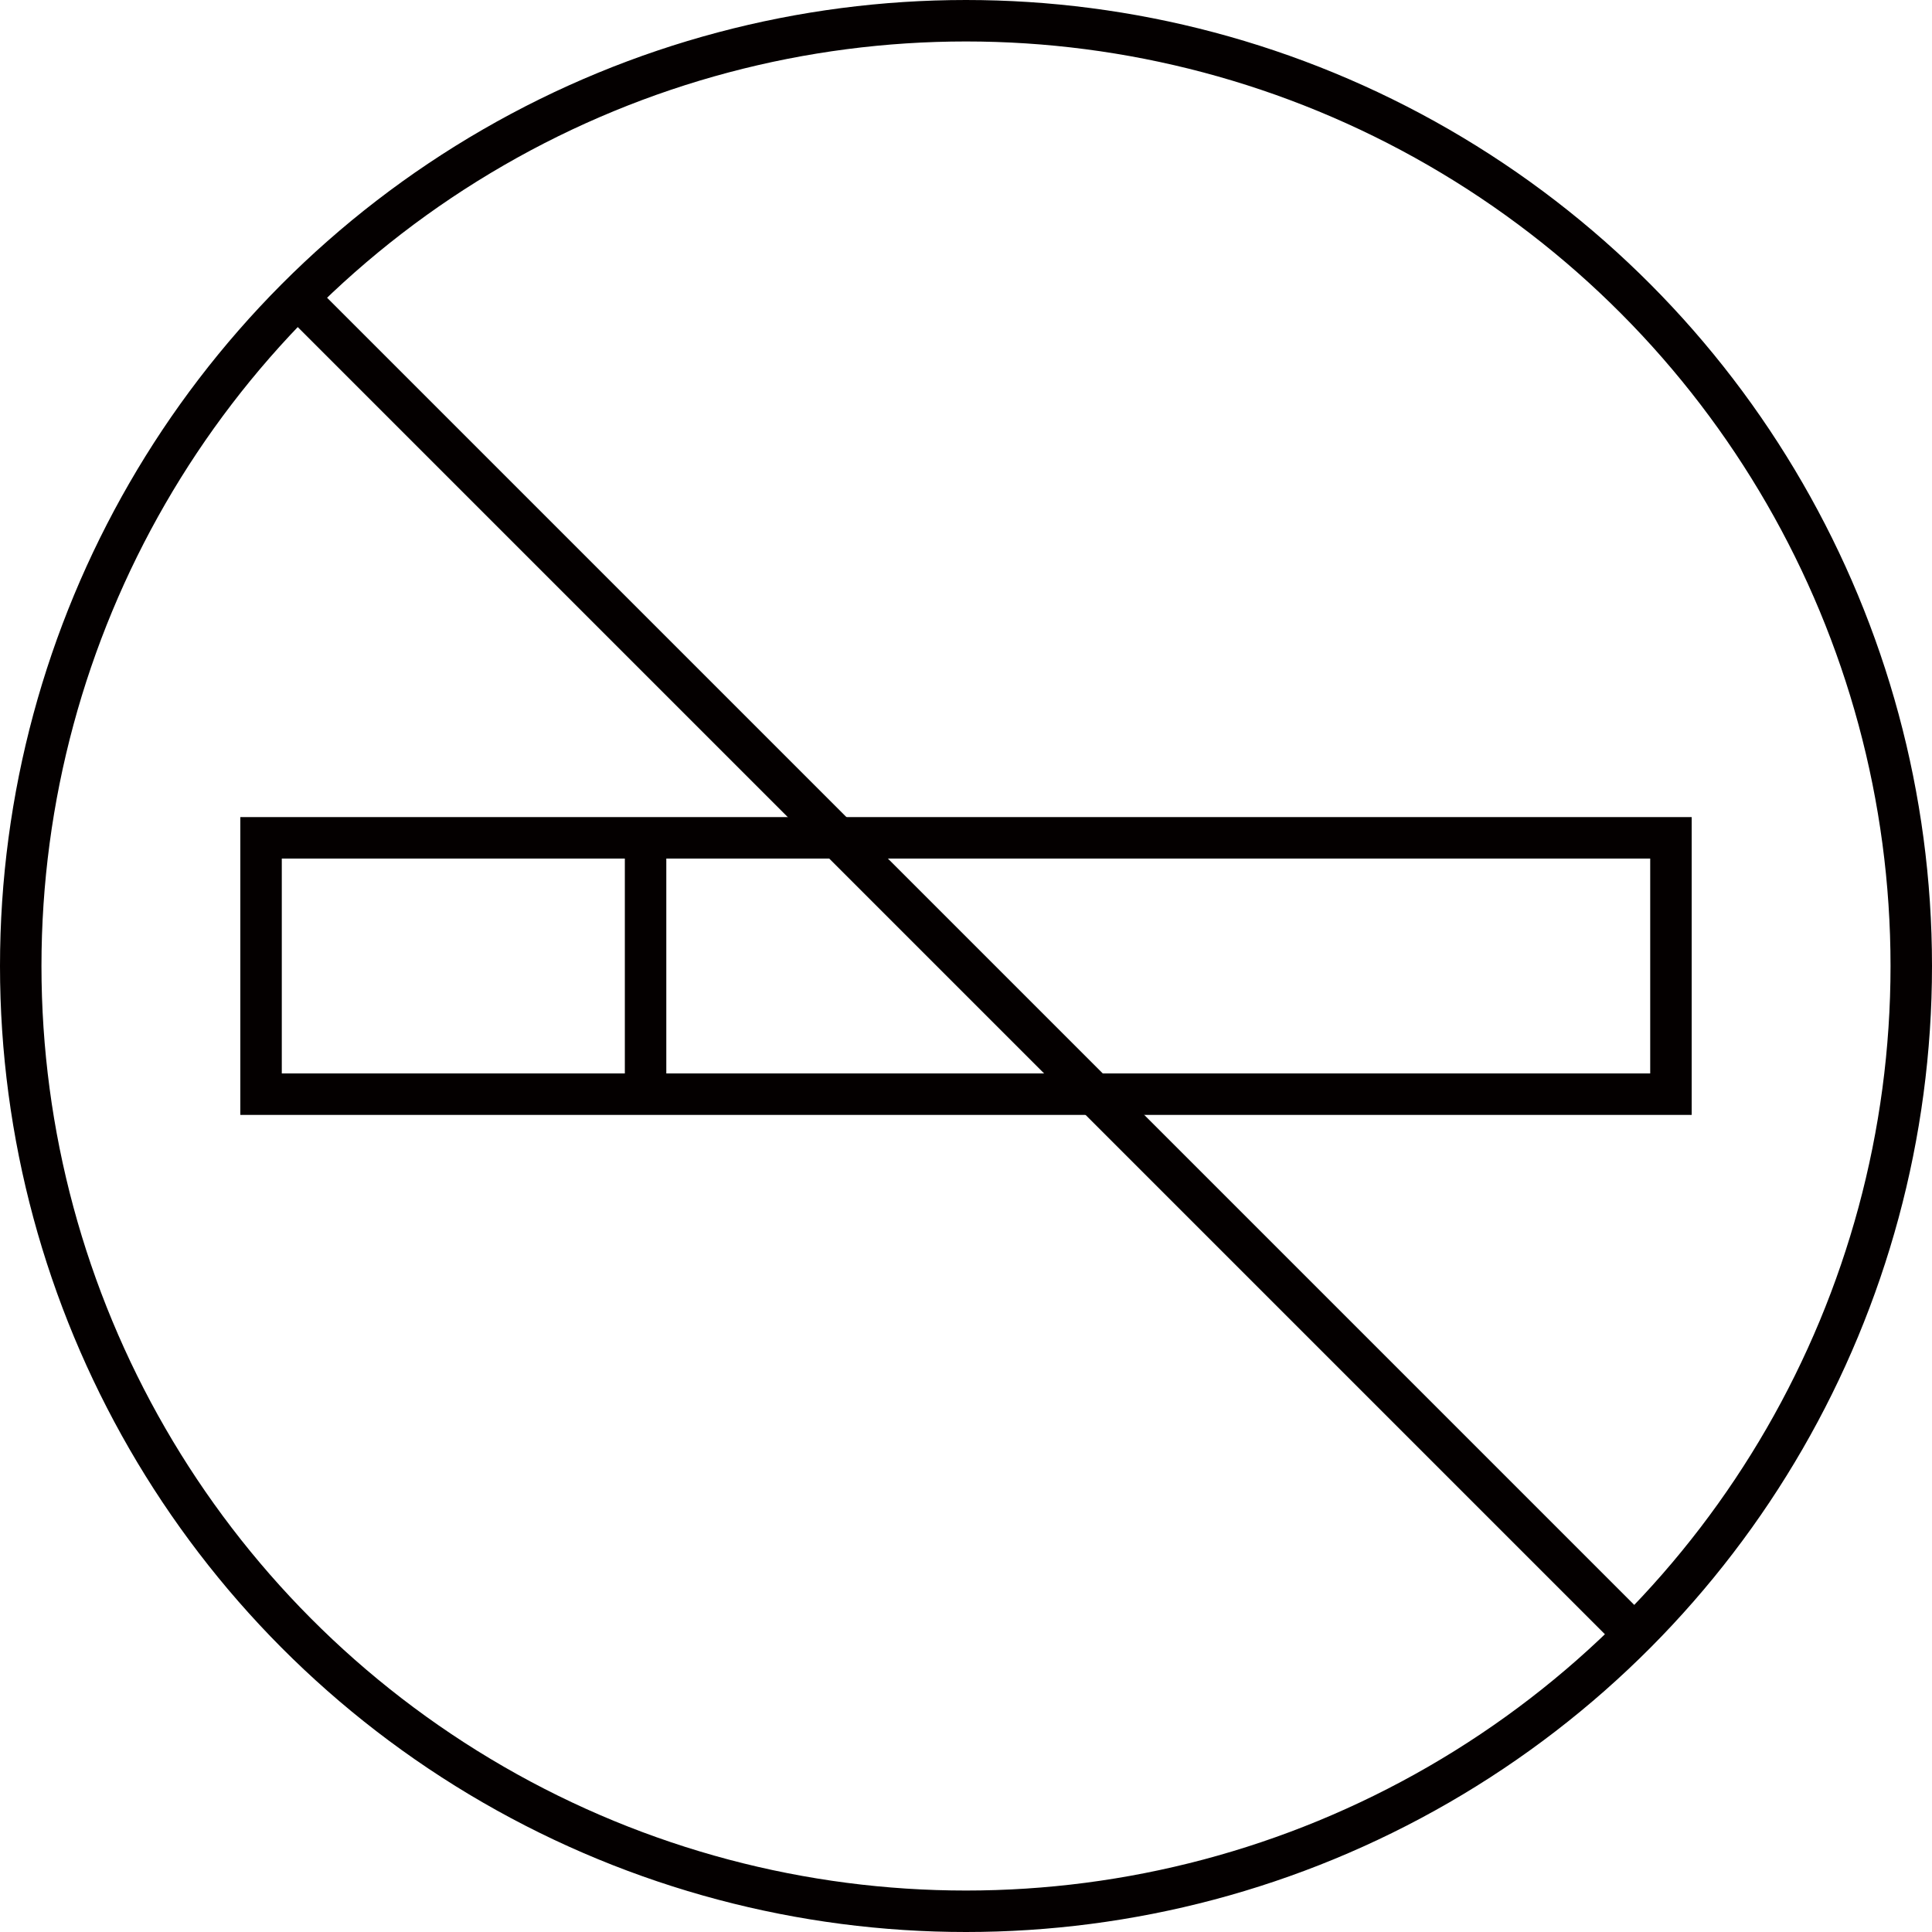
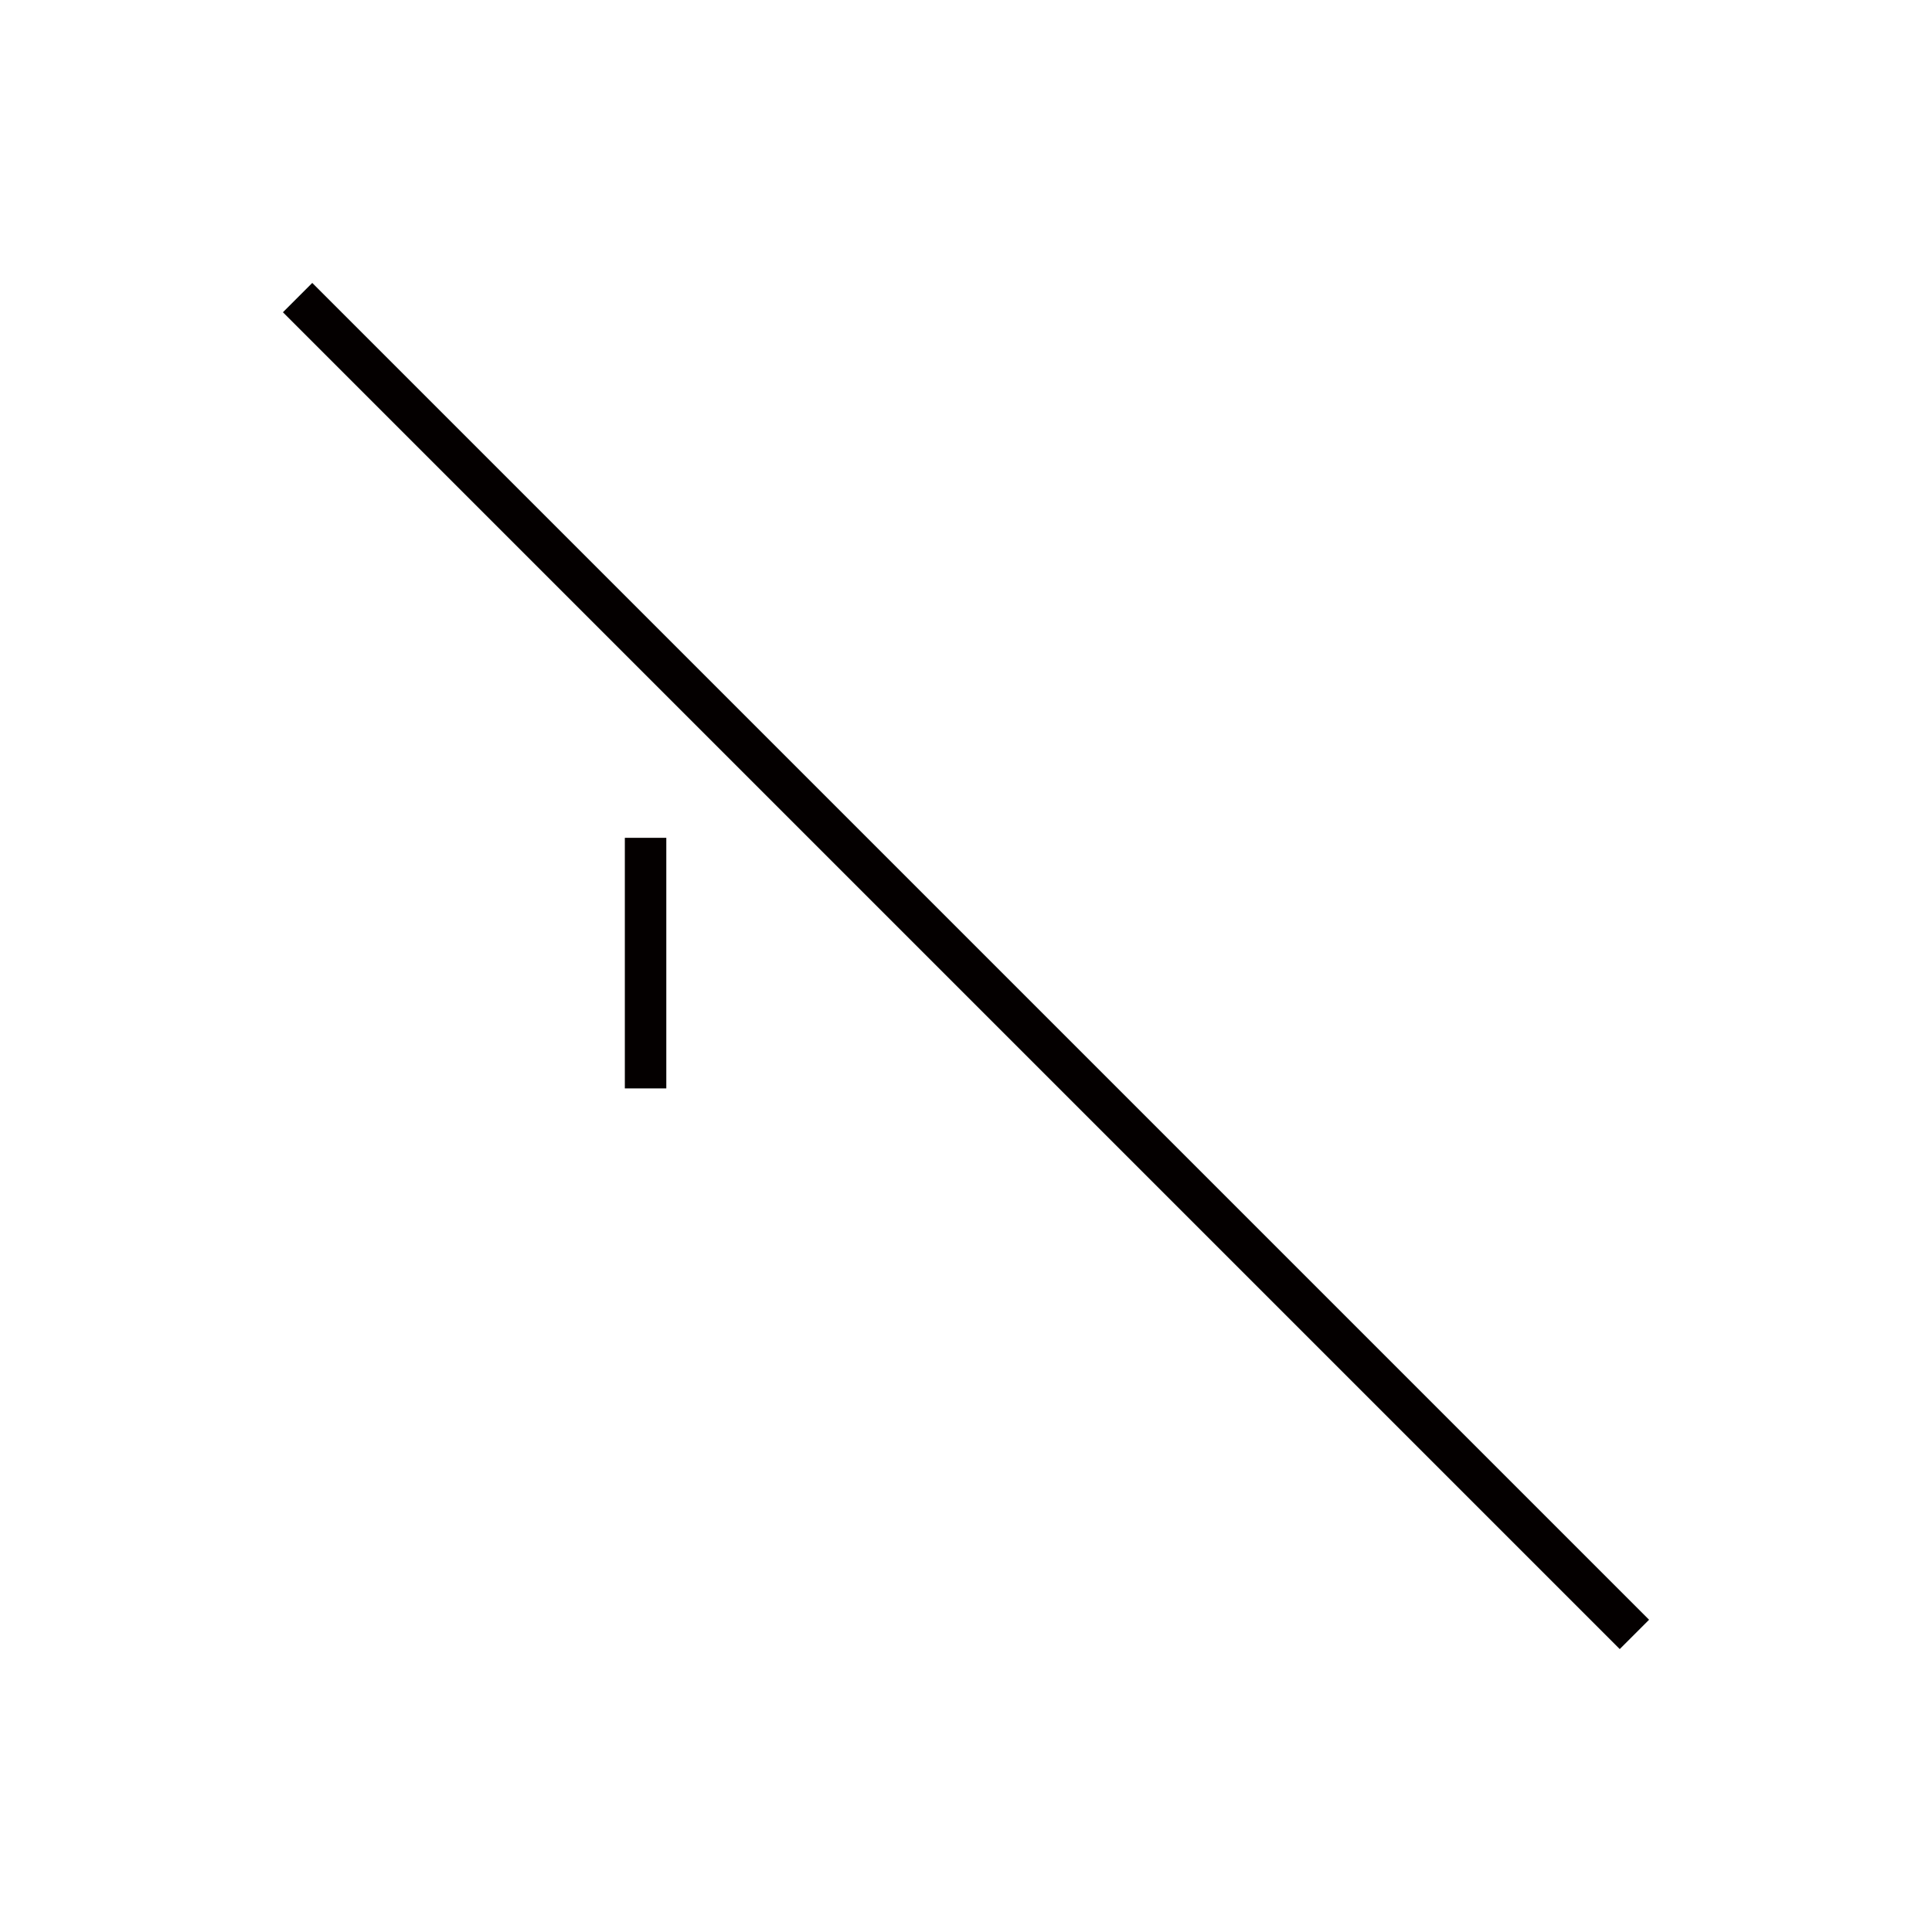
<svg xmlns="http://www.w3.org/2000/svg" id="_レイヤー_2" data-name="レイヤー 2" viewBox="0 0 51.25 51.25">
  <defs>
    <style>
      .cls-1 {
        fill: none;
        stroke: #040000;
        stroke-miterlimit: 10;
        stroke-width: 1.1px;
      }
    </style>
  </defs>
  <g id="_レイヤー_4" data-name="レイヤー 4">
    <g>
-       <circle class="cls-1" cx="25.625" cy="25.625" r="25.075" />
      <line class="cls-1" x1="7.894" y1="7.894" x2="43.356" y2="43.356" />
      <g>
-         <polygon class="cls-1" points="44.325 29.025 6.925 29.025 6.925 22.225 18.501 22.225 44.325 22.225 44.325 29.025" />
        <line class="cls-1" x1="17.125" y1="22.225" x2="17.125" y2="28.872" />
      </g>
    </g>
  </g>
</svg>